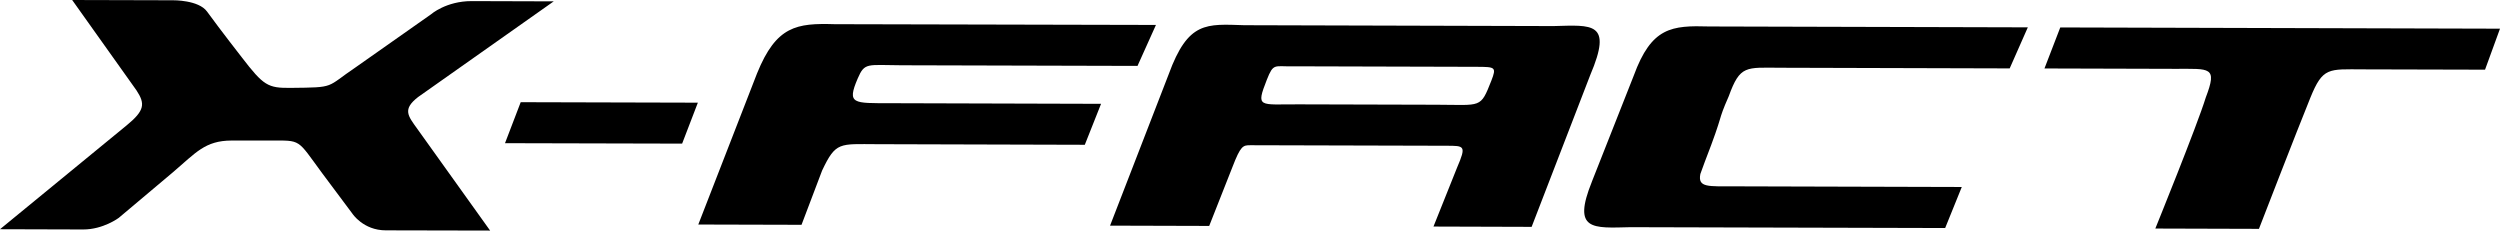
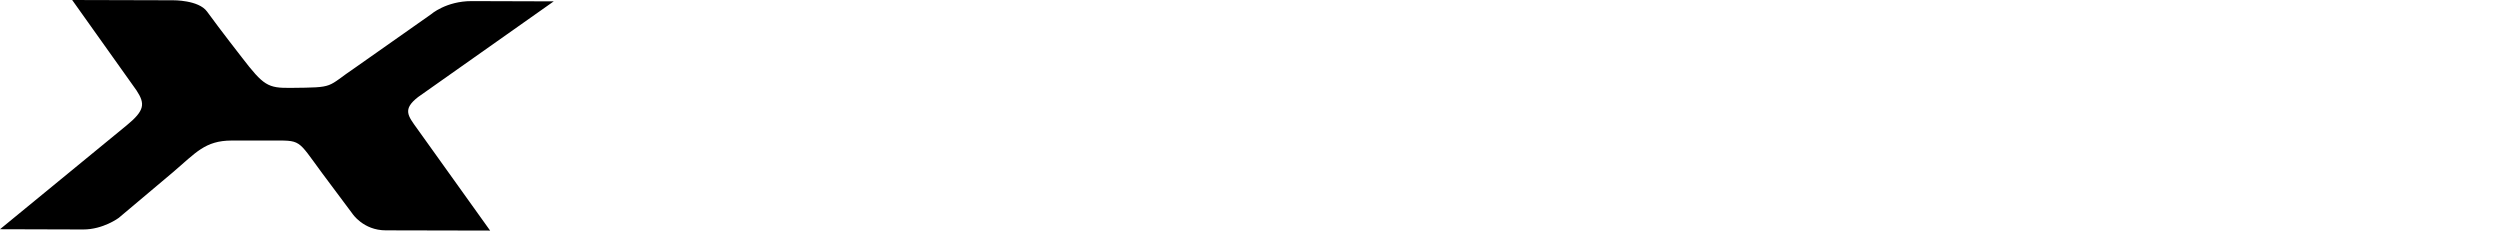
<svg xmlns="http://www.w3.org/2000/svg" version="1.1" id="圖層_1" x="0px" y="0px" viewBox="0 0 1093.408 100.839" enable-background="new 0 0 1093.408 100.839" xml:space="preserve">
  <g>
-     <path d="M227.736,44.694l77.482,0.208l-6.882,17.911l-77.467-0.192L227.736,44.694z M365.05,10.579l140.516,0.33l-8.061,17.914   L394.4,28.549c-15.154-0.054-16.194-1.378-19.272,5.779c-4.866,11.336-1.878,10.775,14.411,10.809l92.022,0.27l-7.109,17.914   l-90.969-0.262c-16.339-0.044-17.924-1.15-23.924,11.527l-9.003,23.734l-45.151-0.123l25.695-66.099   C339.522,11.294,348.418,10.08,365.05,10.579 M632.567,63.746c7.896,0.02,8.873-0.142,4.701,9.555l-10.319,25.784l42.929,0.135   l25.641-66.407c9.94-23.332,0.899-21.834-16.111-21.409l-135.138-0.379c-16.654-0.506-24.633-1.836-33.141,21.489l-25.632,66.174   l43.361,0.126l10.169-25.761c3.604-9.351,4.588-9.553,7.909-9.536L632.567,63.746z M645.899,29.225   c8.014,0.045,8.704,0.052,6.359,6.067c-4.837,12.236-4.185,10.574-23.914,10.514l-60.447-0.168   c-17.127-0.059-18.731,1.707-13.841-10.74c2.944-7.458,3.301-5.704,11.273-5.899 M713.109,99.361l137.633,0.369l7.269-17.949   l-99.071-0.284c-11.792-0.041-16.477,0.675-15.265-5.413l1.919-5.253c8.871-22.875,5.156-16.604,10.52-28.795   c4.946-13.629,7.452-12.458,22.607-12.407l100.243,0.285l7.929-17.957l-139.23-0.381c-16.622-0.501-25.349,0.291-33.122,21.505   l-18.315,46.378l0.016-0.014C687.557,100.977,696.523,99.746,713.109,99.361 M901.086,12.003l-6.913,17.938l57.232,0.168   c15.133,0.035,18.539-1.133,13.33,12.503C961,54.799,942.66,99.956,942.66,99.956l45.32,0.136c0,0,16.8-43.387,22.49-57.359   c5.449-13.396,7.885-12.448,23.033-12.398l53.362,0.139l6.542-17.933L901.086,12.003z" />
    <path d="M31.563,0l44.155,0.119c0,0,11.143-0.158,14.833,4.932c6.186,8.498,15.145,19.954,15.145,19.954   c9.58,12.472,11.439,13.539,21.457,13.428c19.932-0.208,15.154-0.086,28.484-9.056l32.848-23.101c0,0,6.624-5.825,17.833-5.792   c12.712,0.036,35.864,0.109,35.864,0.109l-59.322,41.845c-6.926,5.387-4.462,8.19-0.365,13.884l31.862,44.518   c0,0-34.433-0.107-45.643-0.099c-9.882-0.006-14.631-7.36-14.631-7.36l-13.188-17.653c-11.186-15.17-8.924-14.23-22.78-14.278   l-16.85,0.013c-11.581,0.044-15.58,5.306-25.437,13.711L51.923,95.295c0,0-6.816,5.093-15.545,5.068   C21.8,100.312,0,100.256,0,100.256L55.364,54.85c7.995-6.547,8.181-9.478,4.311-15.356L31.563,0z" />
  </g>
</svg>